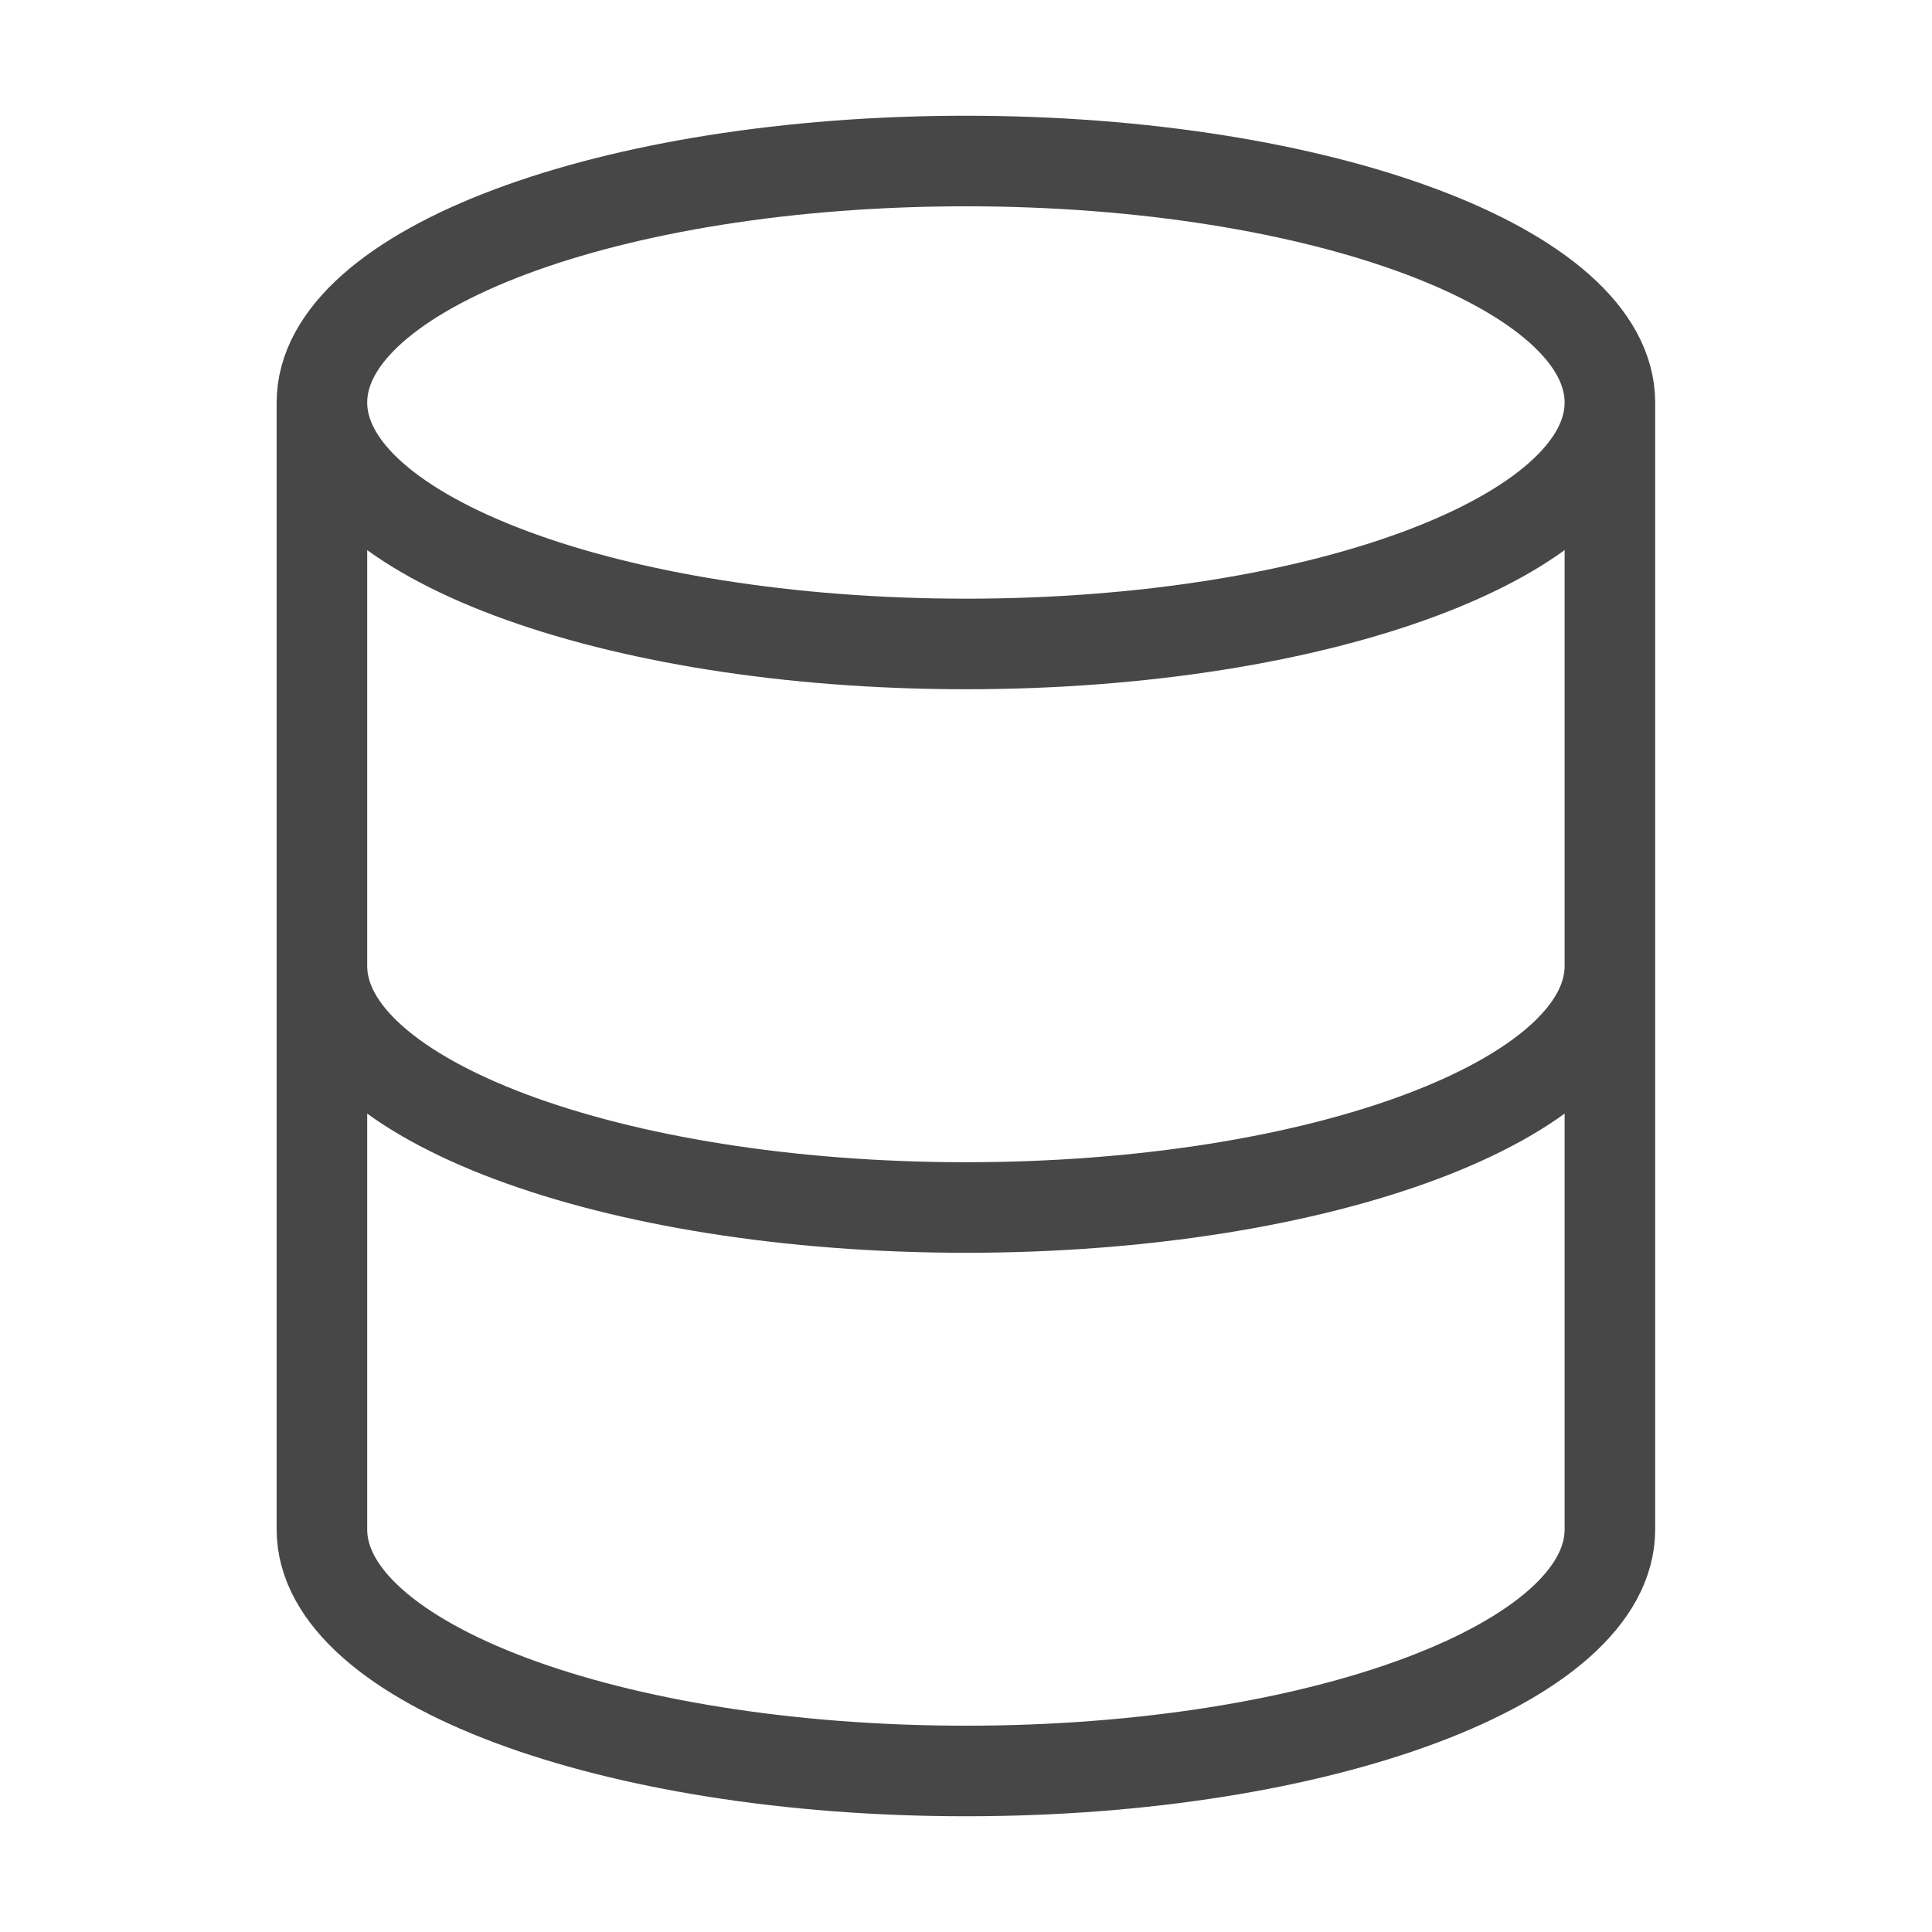
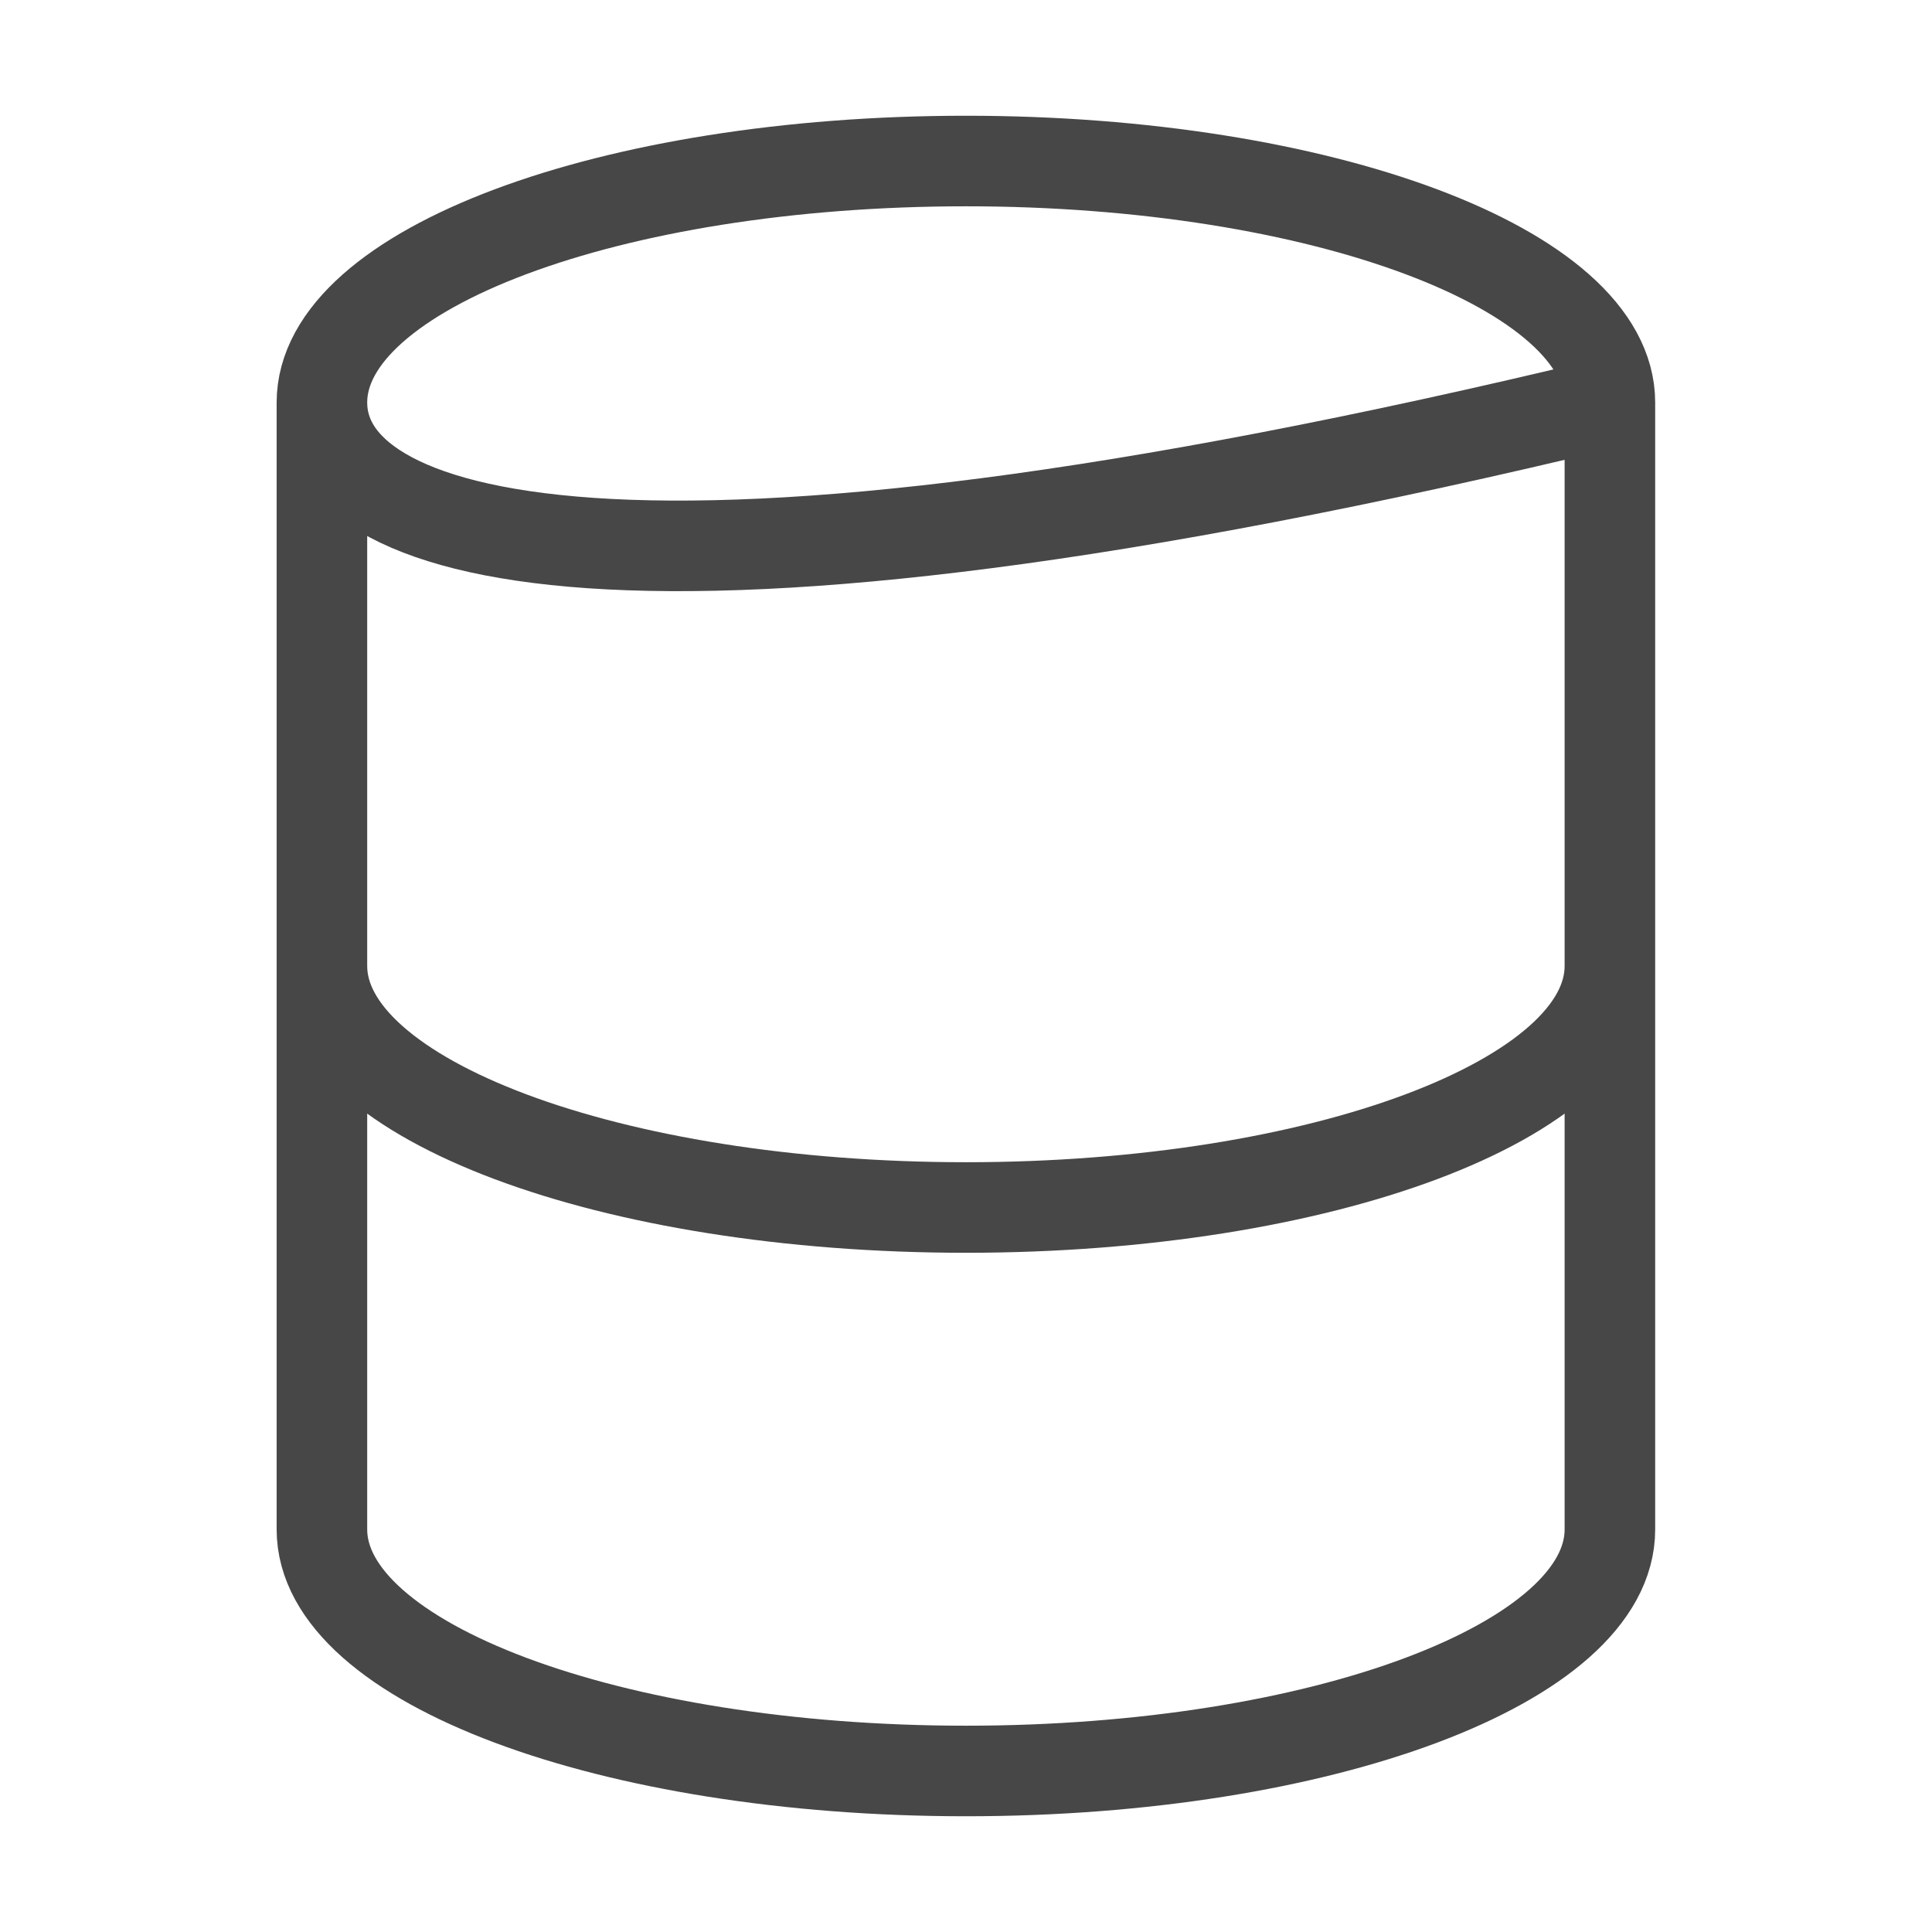
<svg xmlns="http://www.w3.org/2000/svg" width="32" height="32" viewBox="0 0 32 32" fill="none">
-   <path d="M26.665 6.667C26.665 8.876 21.89 10.666 15.999 10.666C10.108 10.666 5.332 8.876 5.332 6.667M26.665 6.667C26.665 4.457 21.89 2.667 15.999 2.667C10.108 2.667 5.332 4.457 5.332 6.667M26.665 6.667V25.333C26.665 27.542 21.89 29.333 15.999 29.333C10.108 29.333 5.332 27.542 5.332 25.333V6.667M26.665 16C26.665 18.209 21.89 20 15.999 20C10.108 20 5.332 18.209 5.332 16" stroke="#474747" stroke-width="1.5" />
+   <path d="M26.665 6.667C10.108 10.666 5.332 8.876 5.332 6.667M26.665 6.667C26.665 4.457 21.89 2.667 15.999 2.667C10.108 2.667 5.332 4.457 5.332 6.667M26.665 6.667V25.333C26.665 27.542 21.89 29.333 15.999 29.333C10.108 29.333 5.332 27.542 5.332 25.333V6.667M26.665 16C26.665 18.209 21.89 20 15.999 20C10.108 20 5.332 18.209 5.332 16" stroke="#474747" stroke-width="1.5" />
</svg>